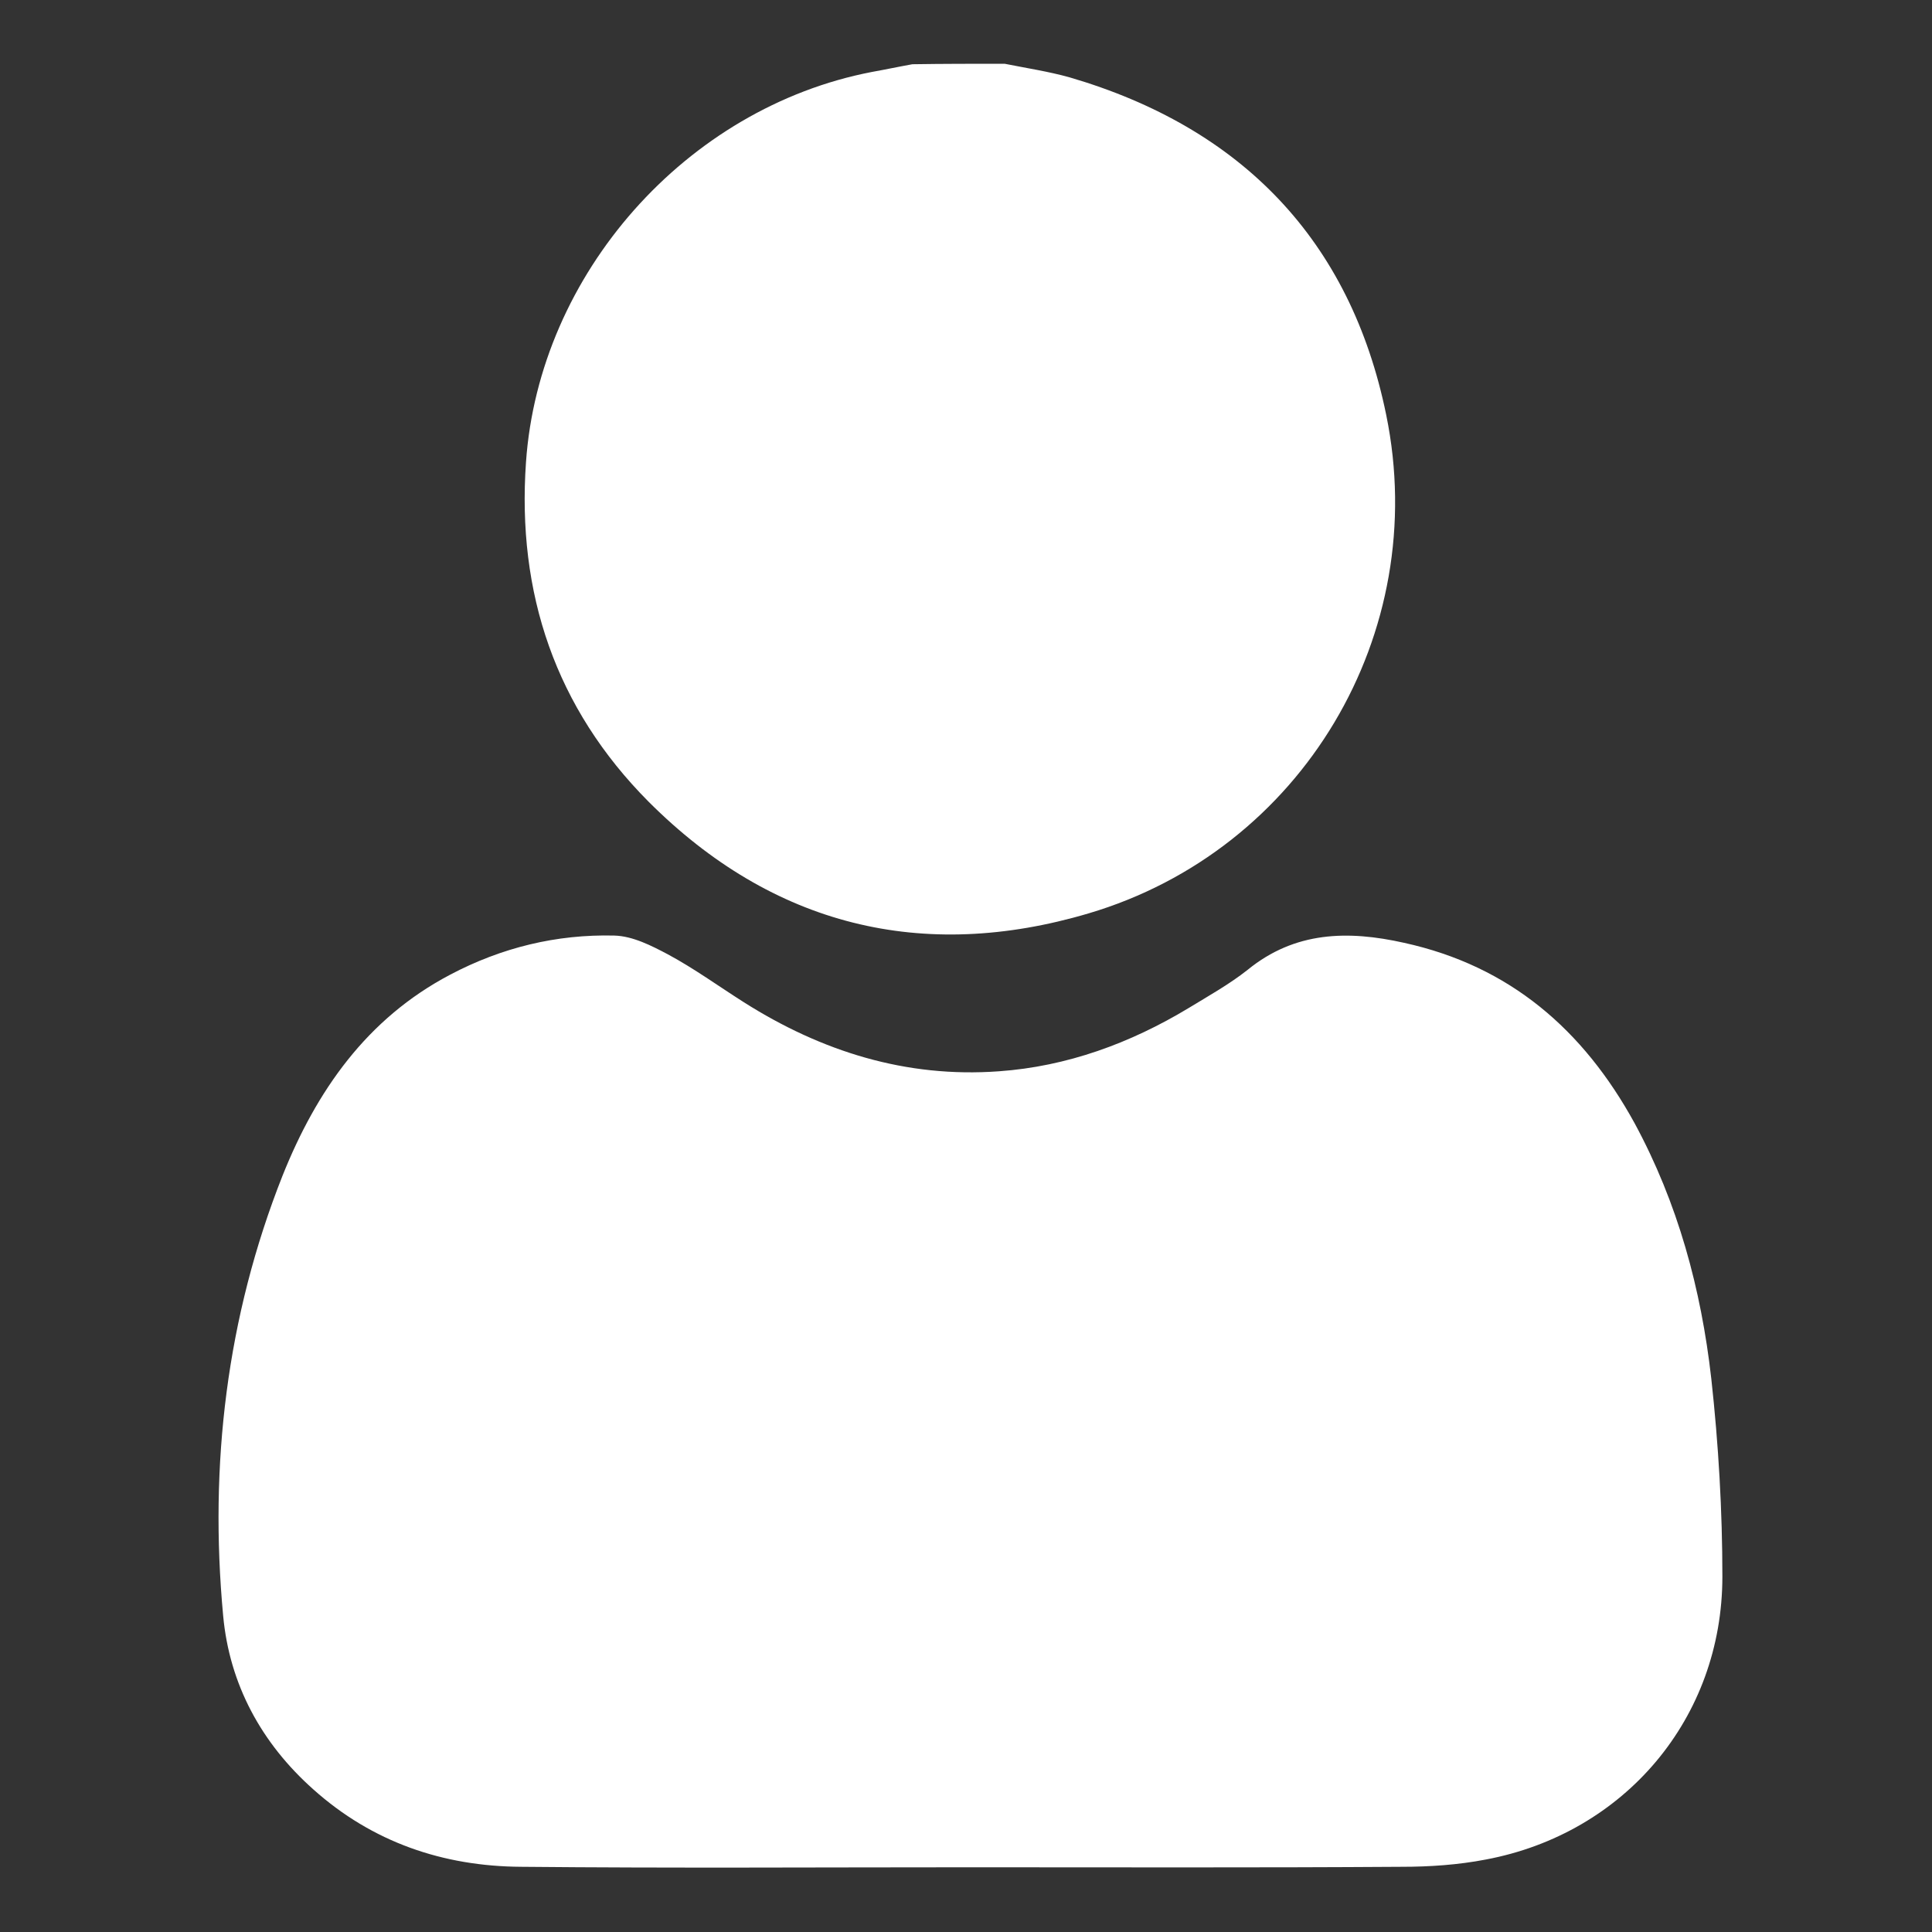
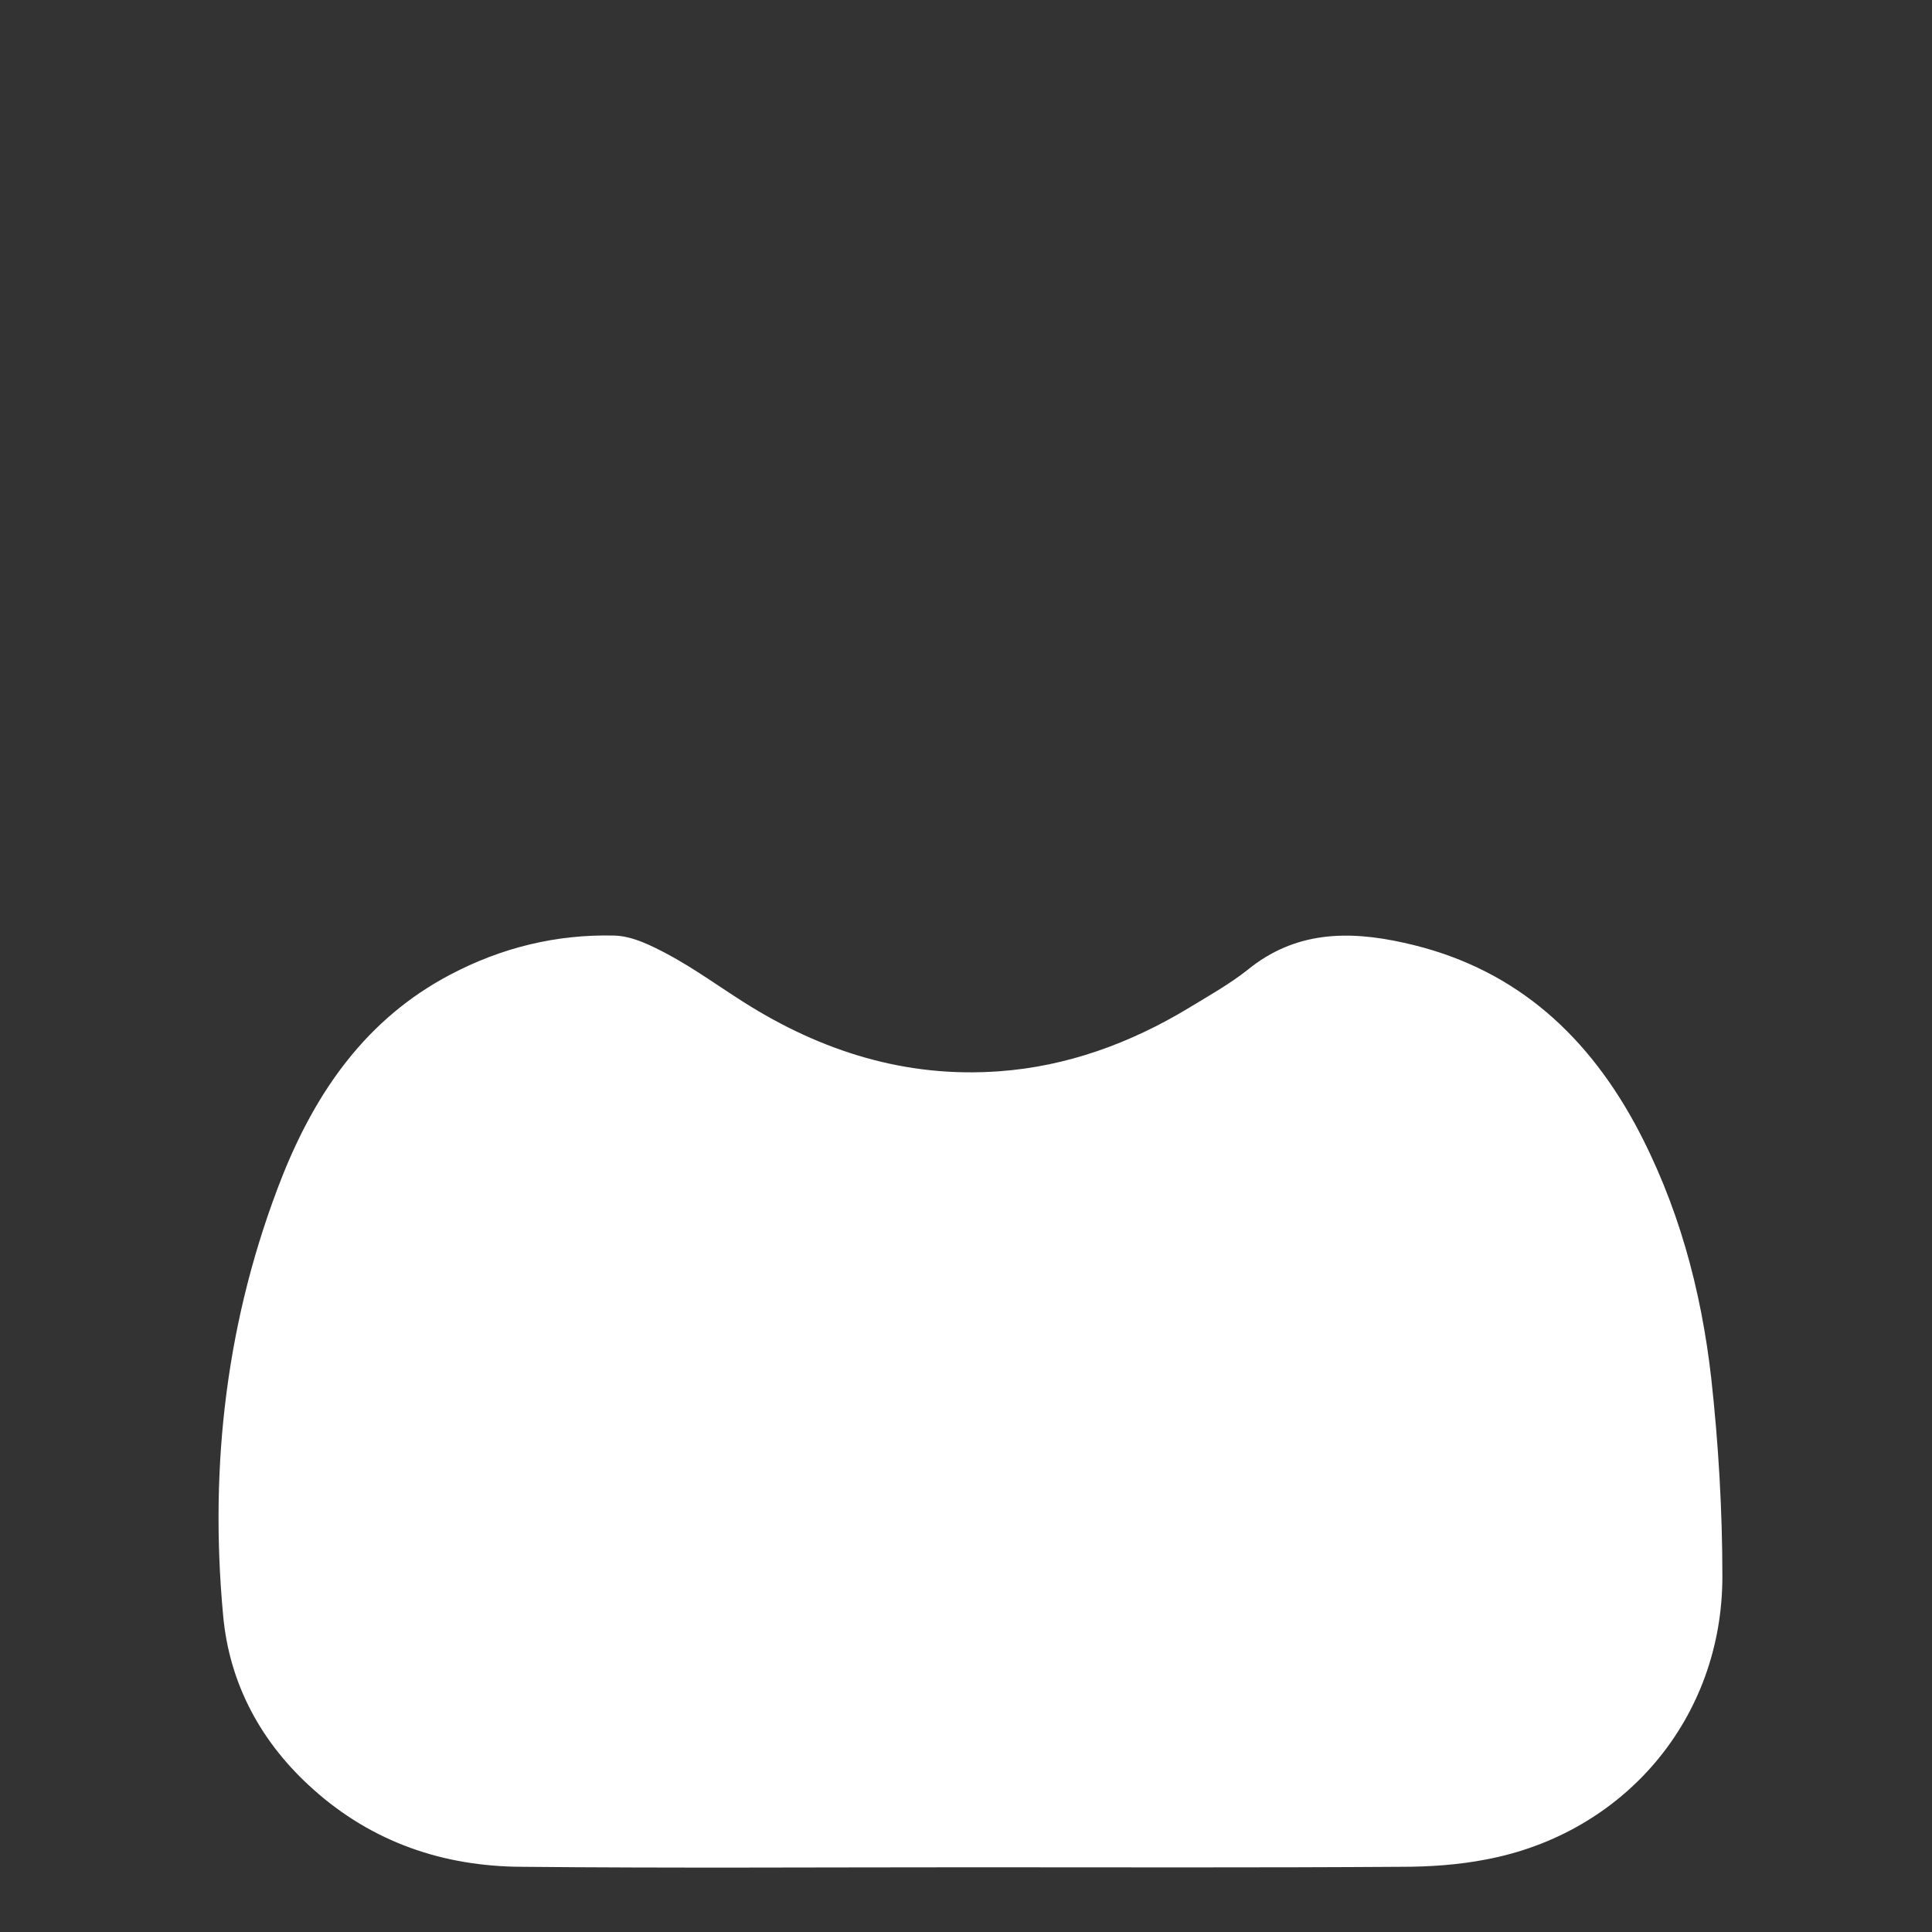
<svg xmlns="http://www.w3.org/2000/svg" version="1.1" id="_レイヤー_1" x="0px" y="0px" width="400px" height="400px" viewBox="0 0 400 400" style="enable-background:new 0 0 400 400;" xml:space="preserve">
  <rect x="0" y="0" width="400" height="400" fill="#333333" stroke="none" />
  <style type="text/css">
	.st0{fill:#FFFFFF;}
</style>
-   <path class="st0" d="M208,13.2c4.5,0.9,9.1,1.6,13.4,2.8C257,26.4,279.6,49.7,287,85.9c9.3,45.3-17.4,90.1-61.6,103.2  c-34.4,10.2-65.4,2.6-91.1-23.1c-19.3-19.4-27.3-43.2-25.4-70.3c2.7-39,33.2-73.4,71.6-80.8c2.8-0.5,5.6-1.1,8.4-1.6  C195.3,13.2,201.6,13.2,208,13.2L208,13.2z" />
  <path class="st0" d="M200.9,386.6c-31,0-62,0.2-93-0.1c-16.2-0.1-30.8-5.1-43-16c-10.8-9.6-17.4-21.8-18.7-36  c-2.9-31.2,0.7-61.8,12.3-91.1c7-17.5,17.4-32.5,34.7-41.6c10.6-5.6,22-8.4,34-8.1c3.8,0.1,7.7,2.1,11.1,3.9  c5.4,2.9,10.5,6.6,15.7,9.9c16.1,10.2,33.6,15.7,52.8,14.3c14.1-1,27.2-5.8,39.3-13.1c4.1-2.5,8.4-4.9,12.2-7.9  c9.8-8,20.8-8.2,32.4-5.6c21.9,4.8,37.1,18,47.7,37.3c9,16.6,13.8,34.4,15.9,52.9c1.5,13.6,2.3,27.4,2.3,41  c0,29.3-20.2,53.2-49,58.6c-5.7,1.1-11.6,1.5-17.4,1.5C260.5,386.7,230.7,386.6,200.9,386.6L200.9,386.6L200.9,386.6z" />
</svg>